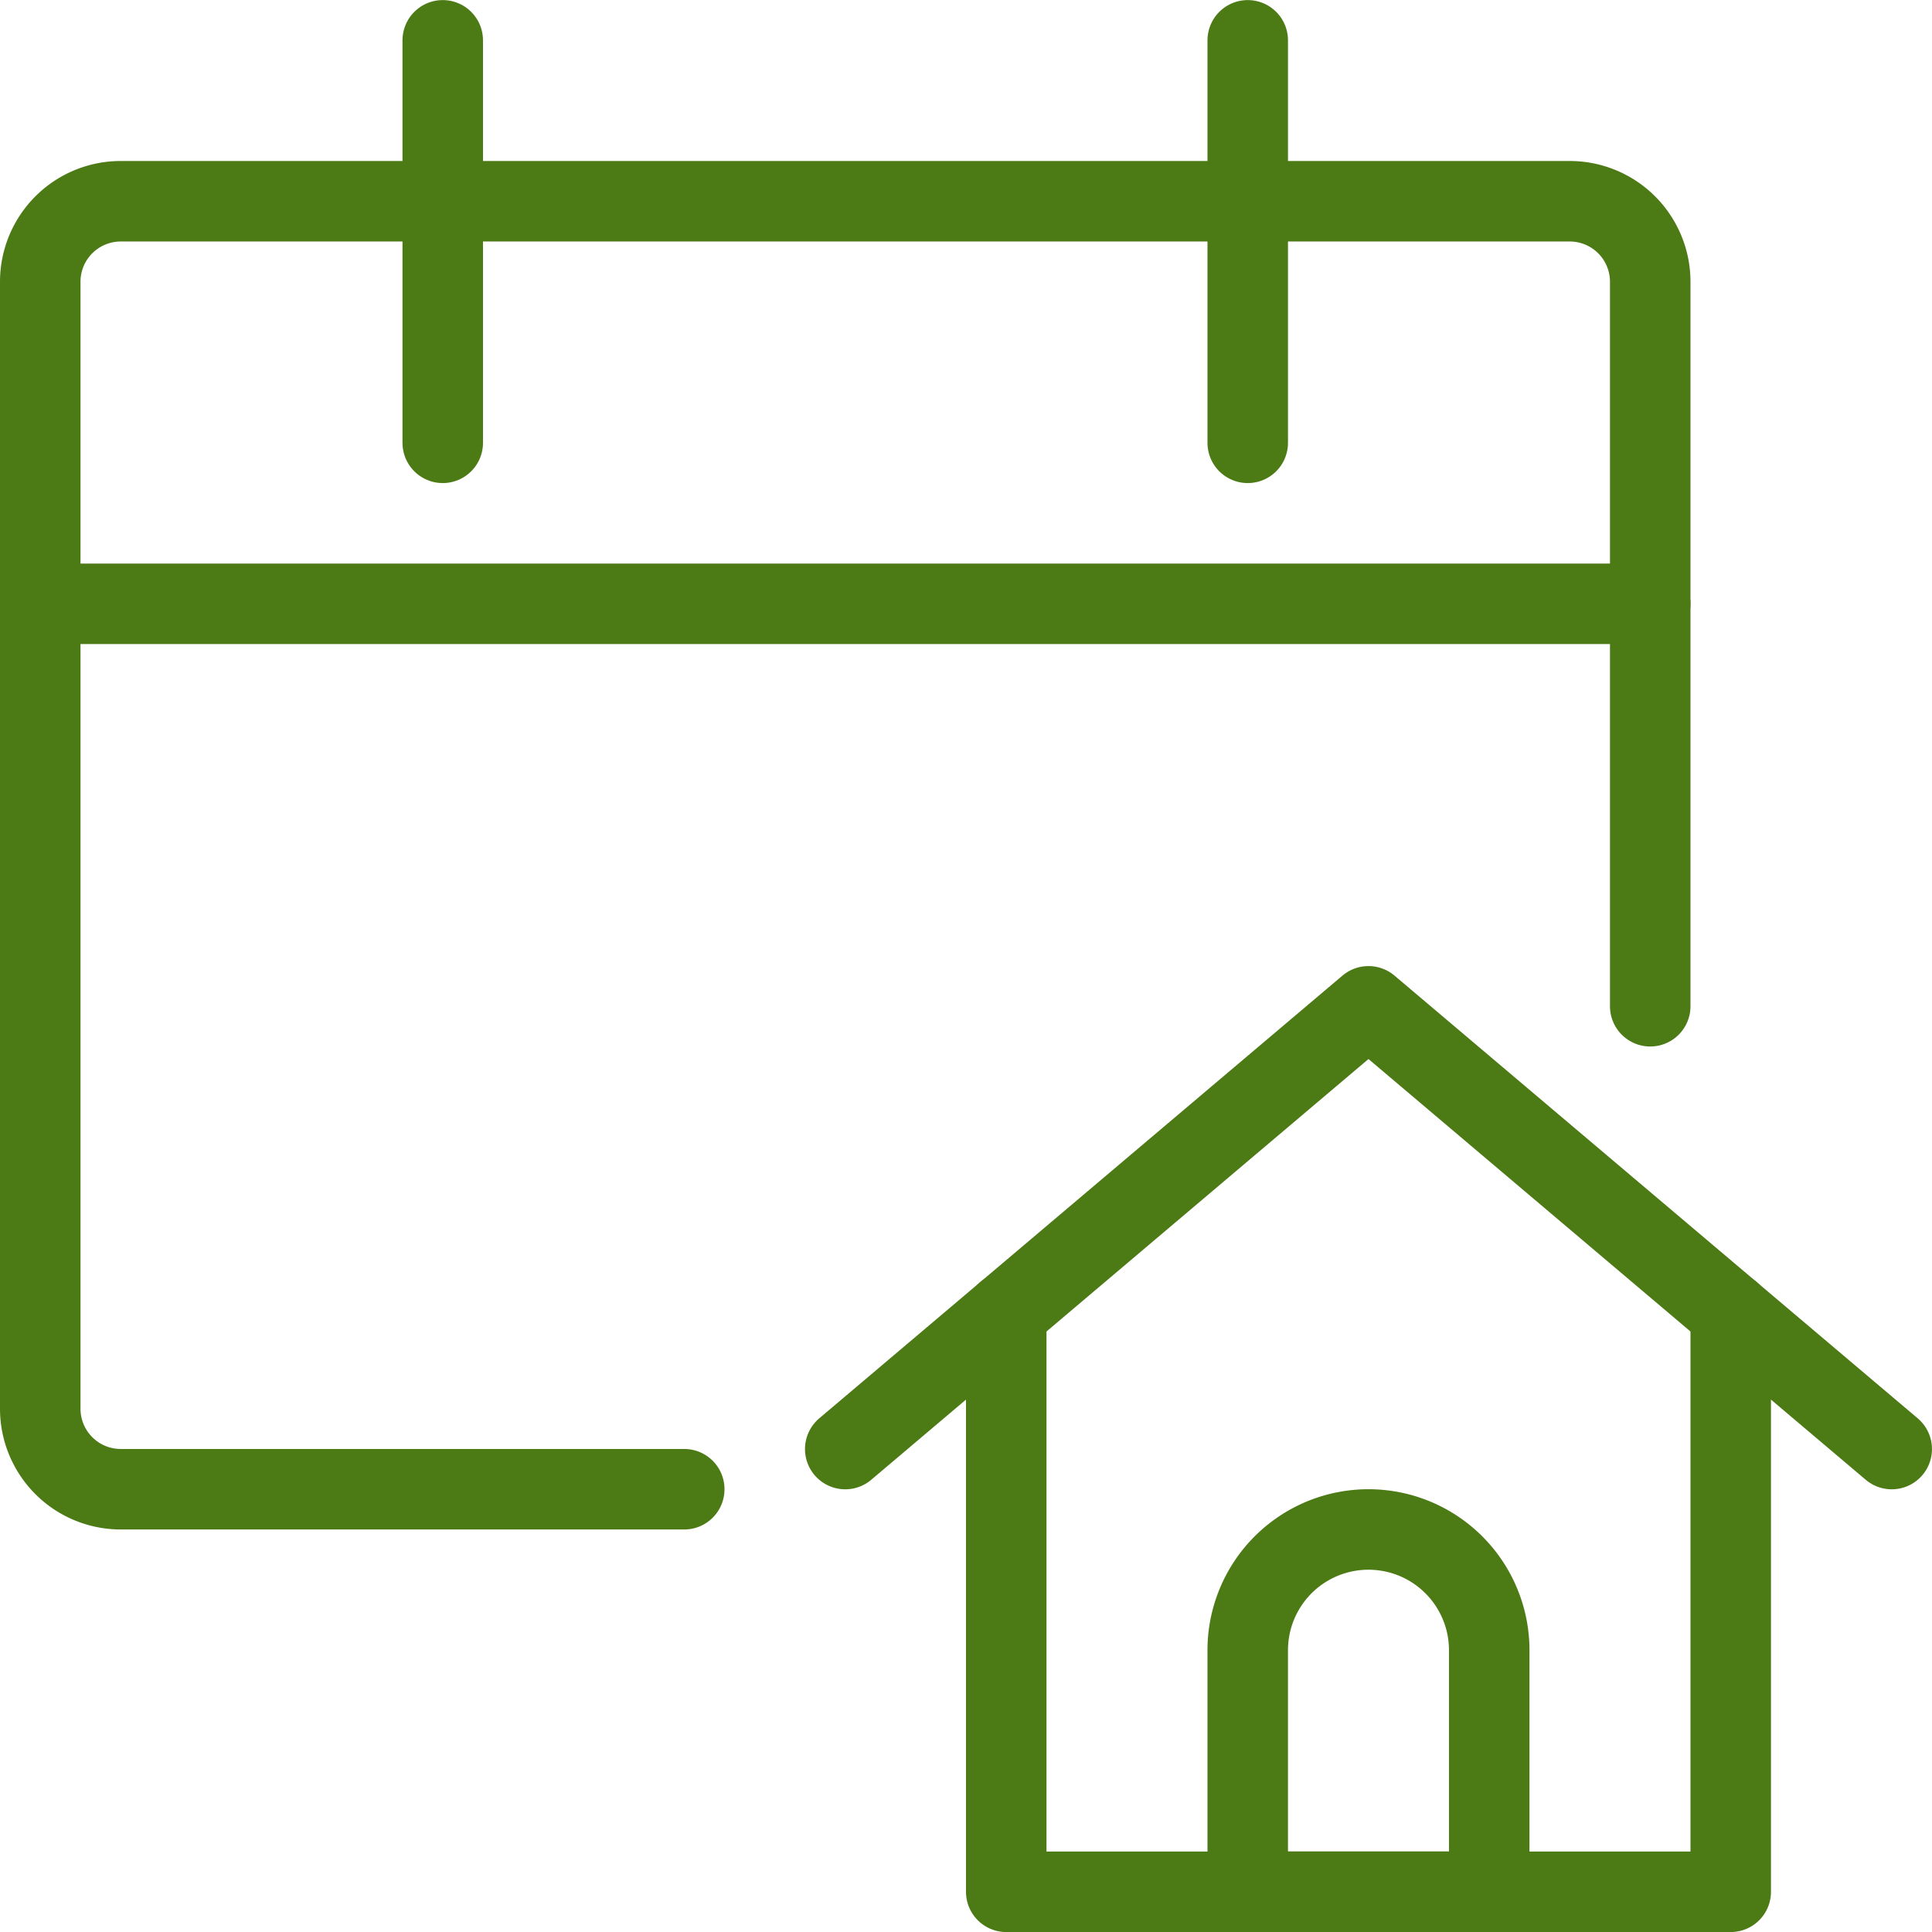
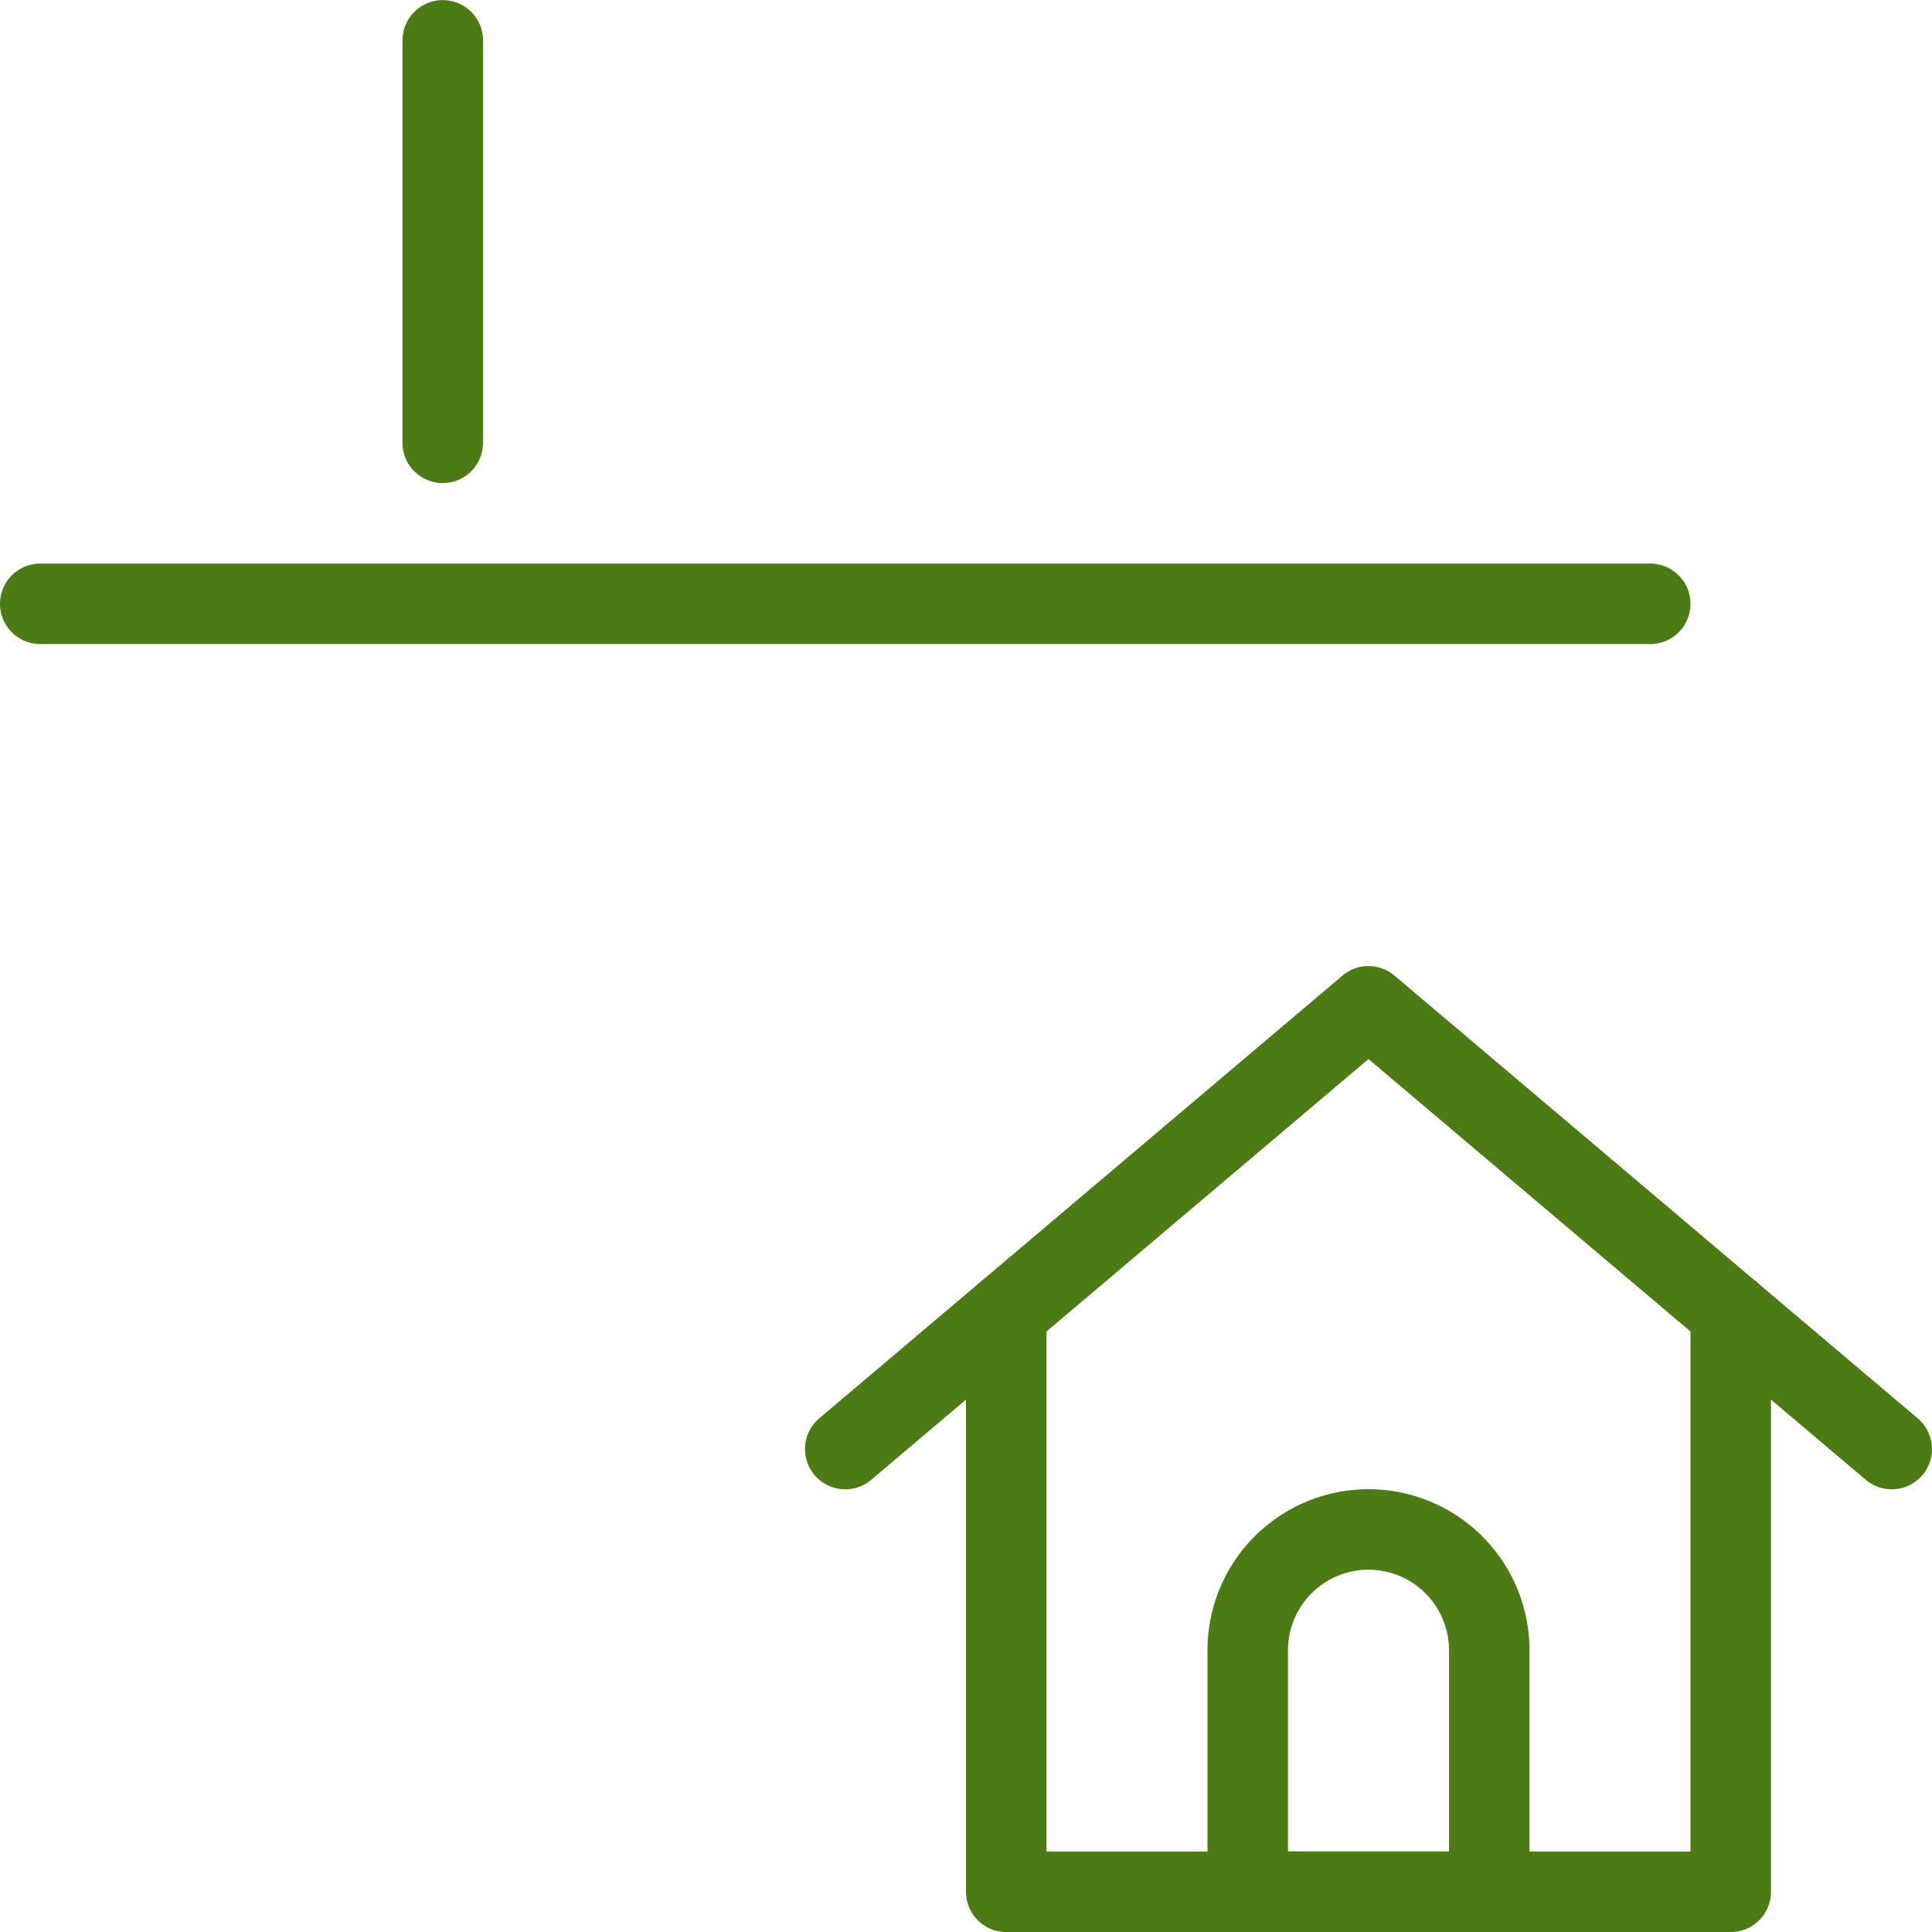
<svg xmlns="http://www.w3.org/2000/svg" viewBox="0 0 500 500">
  <g transform="matrix(20.833,0,0,20.833,0,0)">
    <defs>
      <style>.a{fill:none;stroke:#4c7a15;stroke-linecap:round;stroke-linejoin:round;}</style>
    </defs>
    <title>calendar-home</title>
    <polyline class="a" points="12.5 16.308 12.5 23.501 21.5 23.501 21.5 16.308" />
    <polyline class="a" points="10.5 18.001 17 12.501 23.5 18.001" />
    <path class="a" d="M18.5,23.5h-3v-3a1.5,1.5,0,0,1,3,0Z" />
-     <path class="a" d="M8.5,18.5h-7a1,1,0,0,1-1-1V3.5a1,1,0,0,1,1-1h18a1,1,0,0,1,1,1v9" />
    <line class="a" x1="5.5" y1="0.501" x2="5.5" y2="5.501" />
-     <line class="a" x1="15.5" y1="0.501" x2="15.5" y2="5.501" />
    <line class="a" x1="0.5" y1="7.501" x2="20.5" y2="7.501" />
  </g>
</svg>